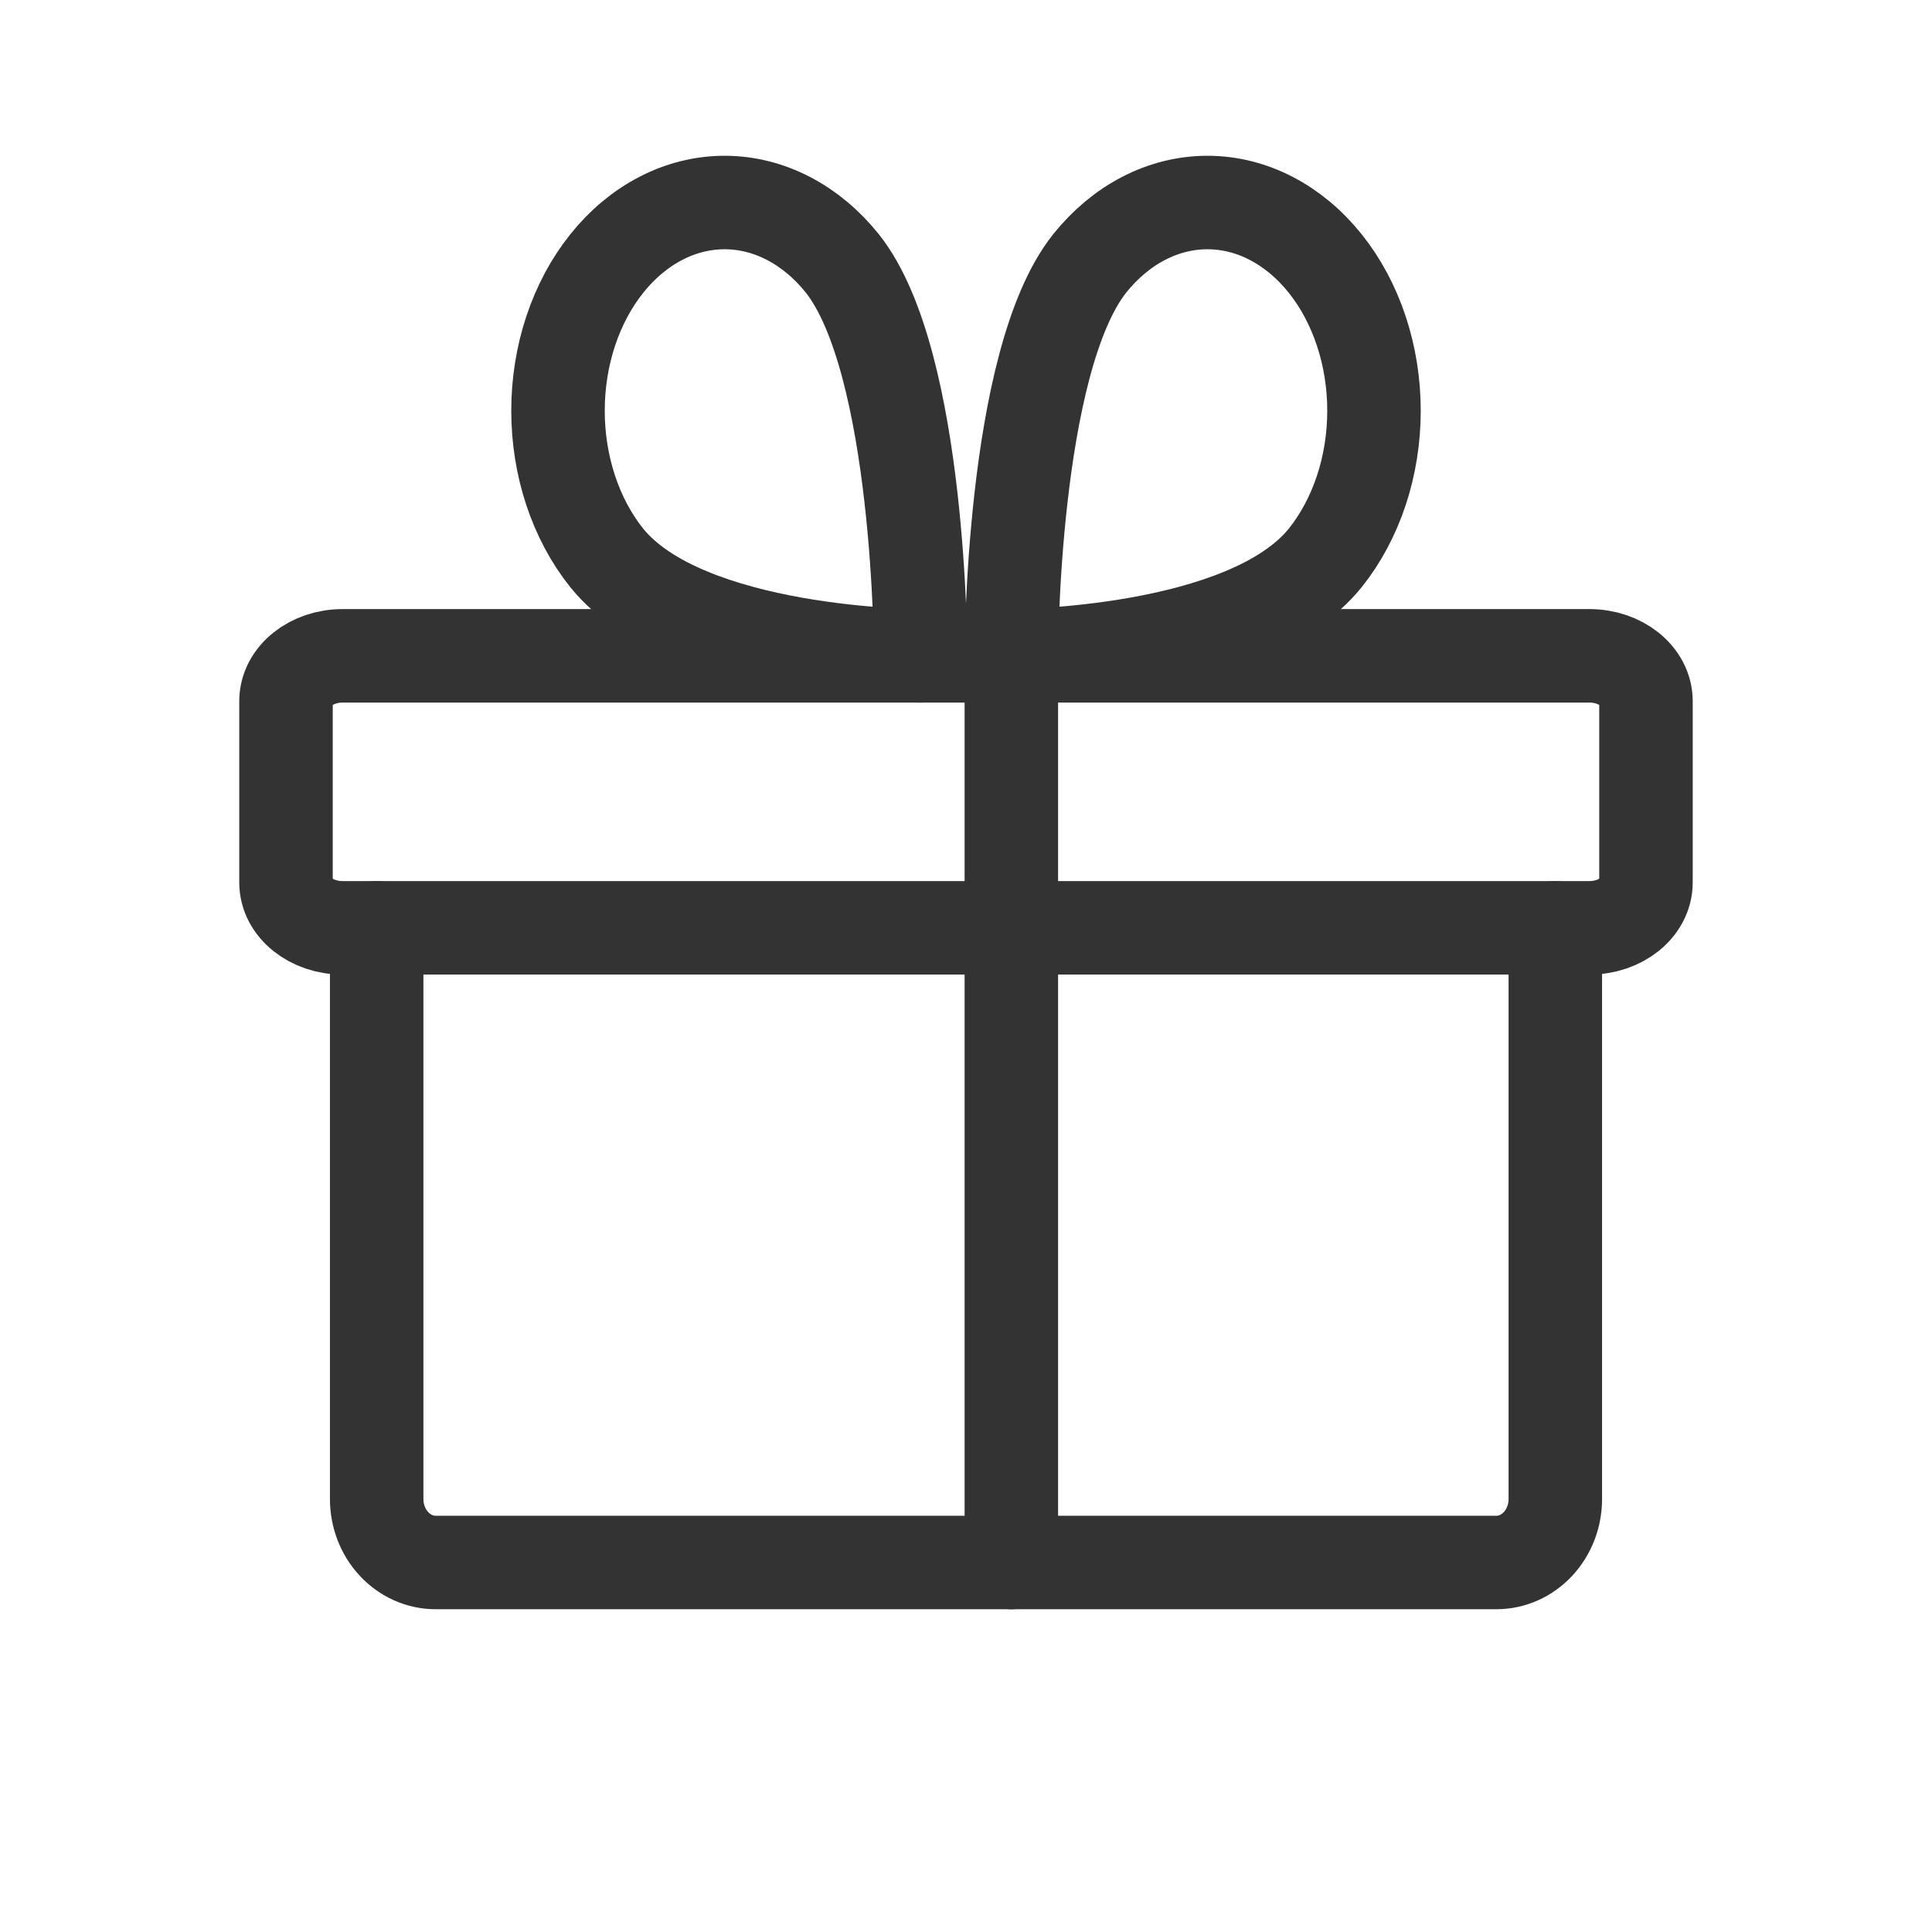
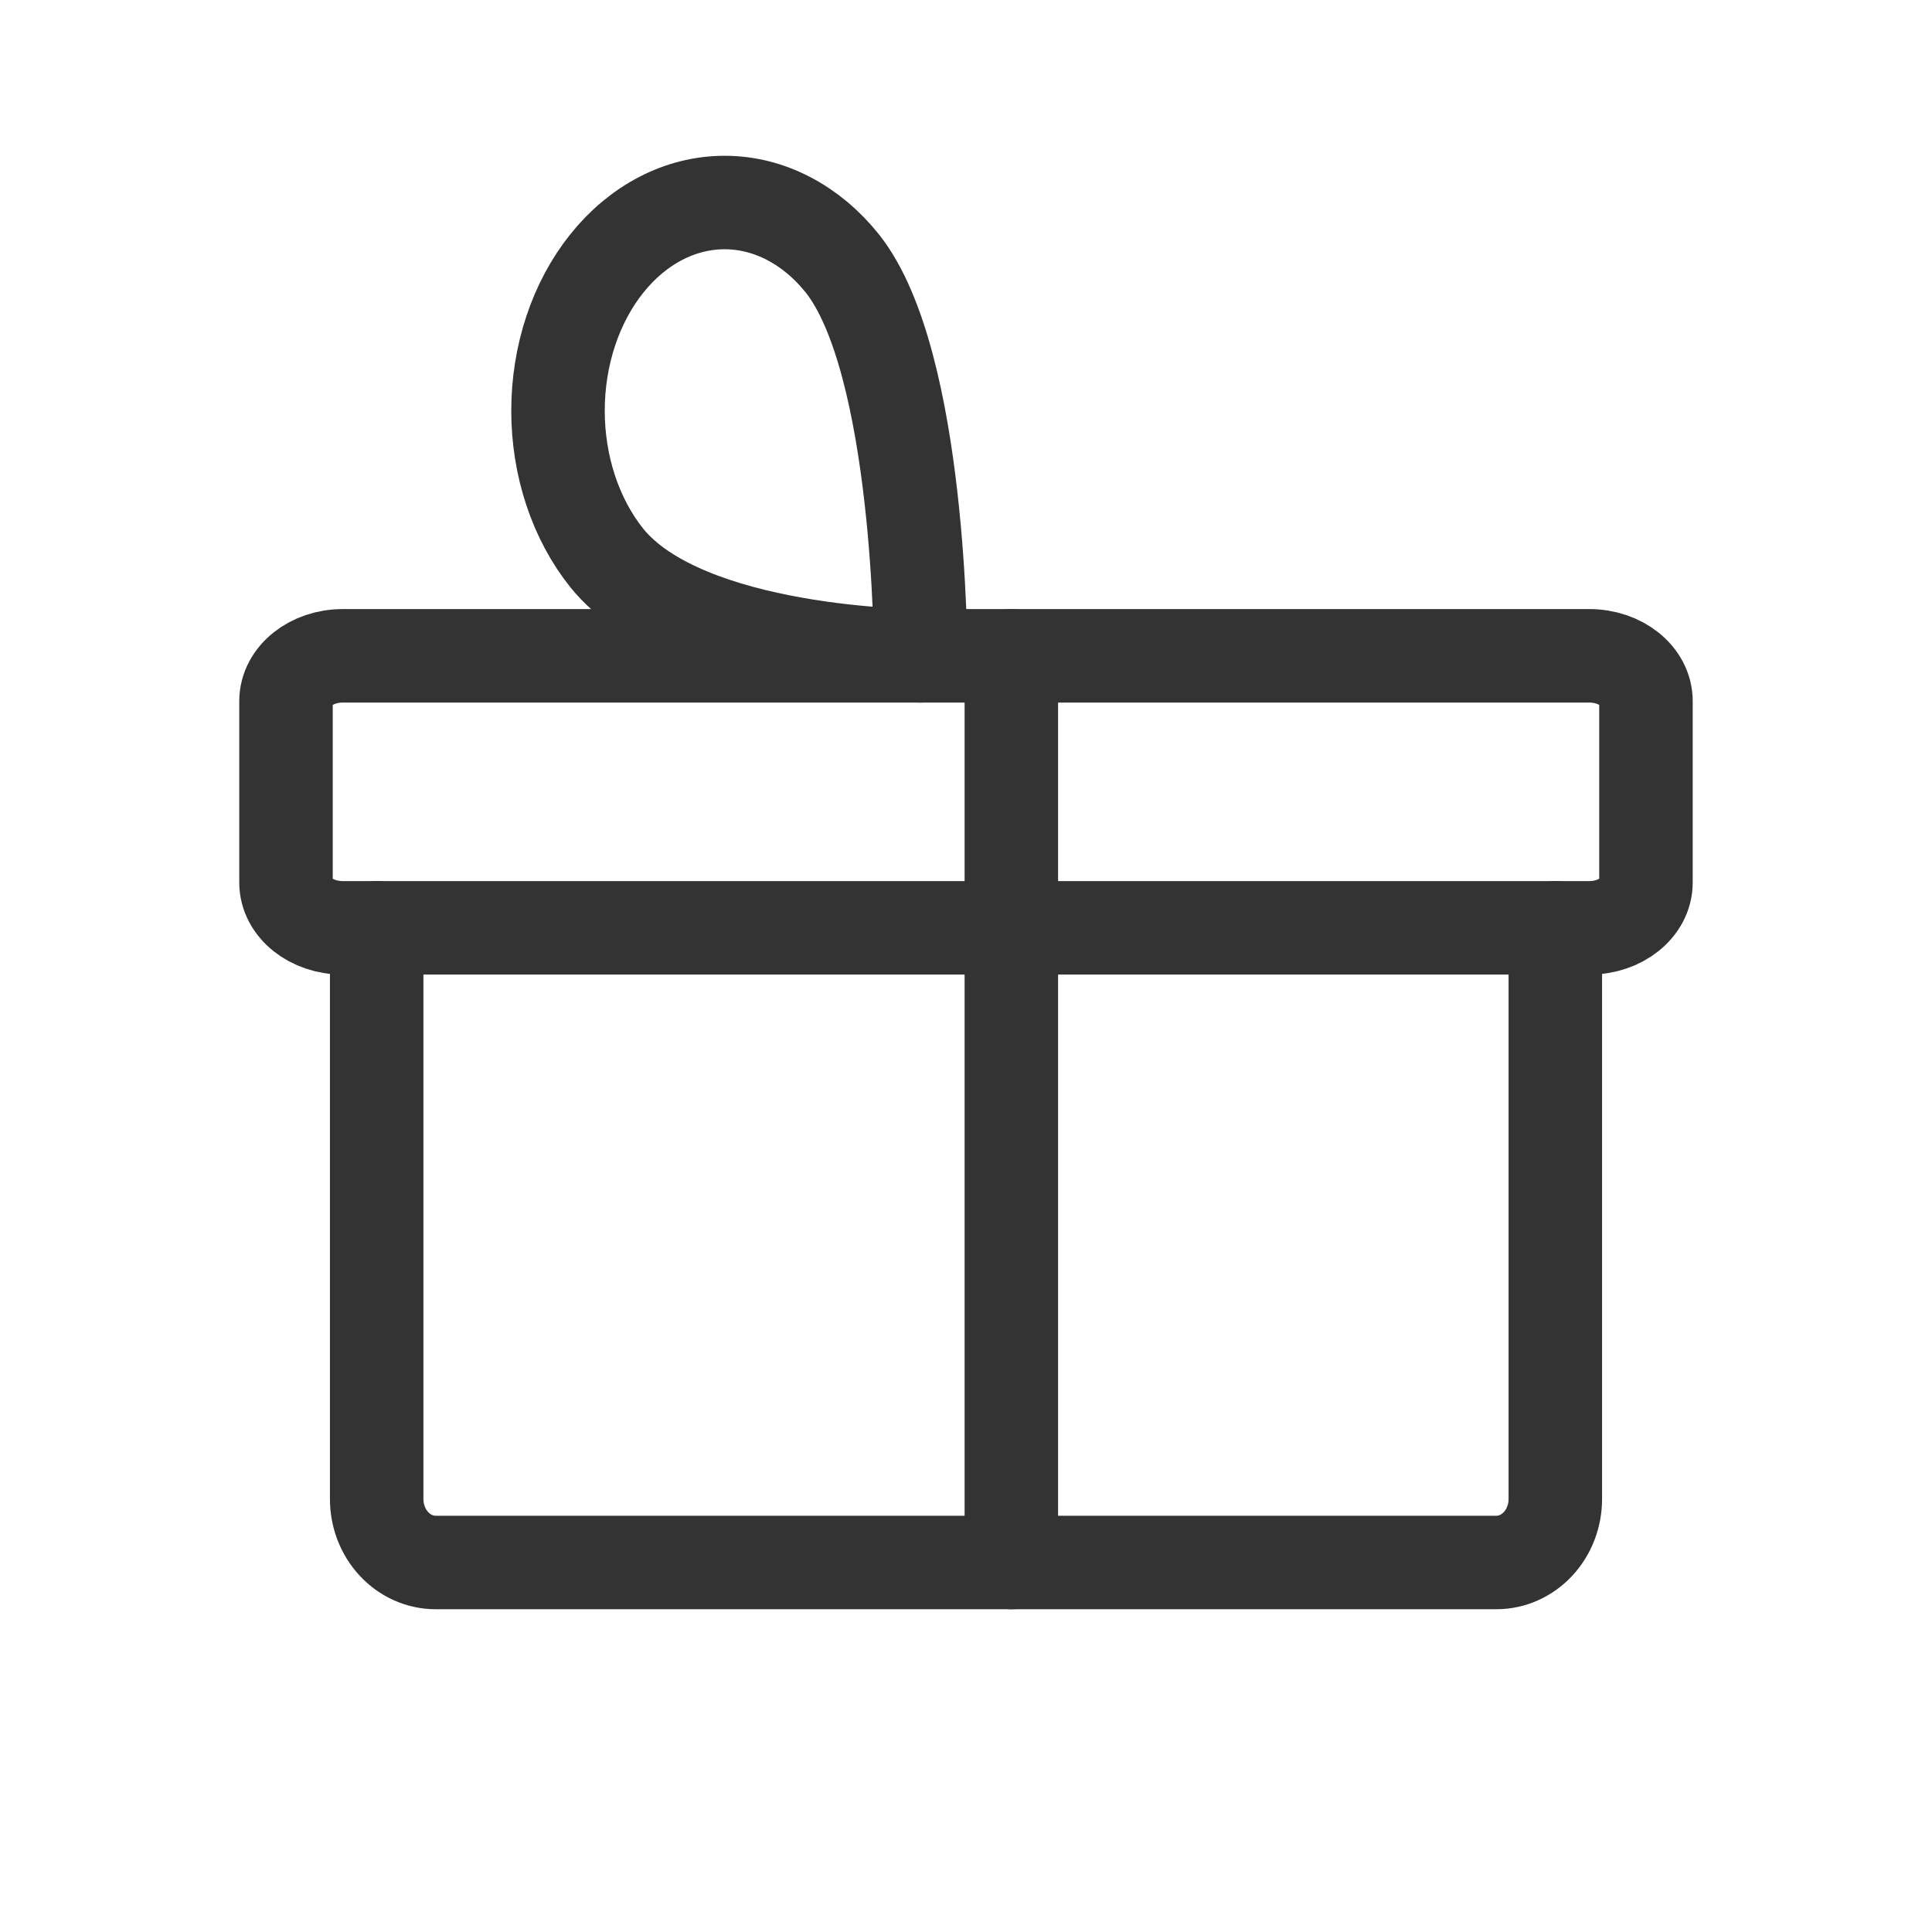
<svg xmlns="http://www.w3.org/2000/svg" fill="none" viewBox="0 0 62 62" height="62" width="62">
  <path stroke-linejoin="round" stroke-linecap="round" stroke-width="3" stroke="#333333" d="M51.003 21.046H10.997C9.993 21.046 9.178 21.698 9.178 22.501V28.32C9.178 29.124 9.993 29.775 10.997 29.775H51.003C52.007 29.775 52.821 29.124 52.821 28.32V22.501C52.821 21.698 52.007 21.046 51.003 21.046Z" />
  <path stroke-linejoin="round" stroke-linecap="round" stroke-width="3" stroke="#333333" d="M49.912 29.775V48.105C49.912 48.645 49.713 49.163 49.358 49.545C49.003 49.927 48.522 50.142 48.021 50.142H13.979C13.478 50.142 12.997 49.927 12.642 49.545C12.287 49.163 12.088 48.645 12.088 48.105V29.775" />
  <path stroke-linejoin="round" stroke-linecap="round" stroke-width="3" stroke="#333333" d="M32.455 21.046V50.142" />
-   <path stroke-linejoin="round" stroke-linecap="round" stroke-width="3" stroke="#333333" d="M42.527 17.906C39.992 21.047 32.455 21.047 32.455 21.047C32.455 21.047 32.455 11.624 34.967 8.456C35.97 7.203 37.329 6.499 38.747 6.499C40.165 6.499 41.525 7.203 42.527 8.456C43.53 9.709 44.093 11.409 44.093 13.181C44.093 14.953 43.53 16.653 42.527 17.906Z" />
  <path stroke-linejoin="round" stroke-linecap="round" stroke-width="3" stroke="#333333" d="M19.473 17.906C22.008 21.047 29.545 21.047 29.545 21.047C29.545 21.047 29.545 11.624 27.033 8.456C26.03 7.203 24.671 6.499 23.253 6.499C21.835 6.499 20.475 7.203 19.473 8.456C18.47 9.709 17.907 11.409 17.907 13.181C17.907 14.953 18.47 16.653 19.473 17.906Z" />
</svg>